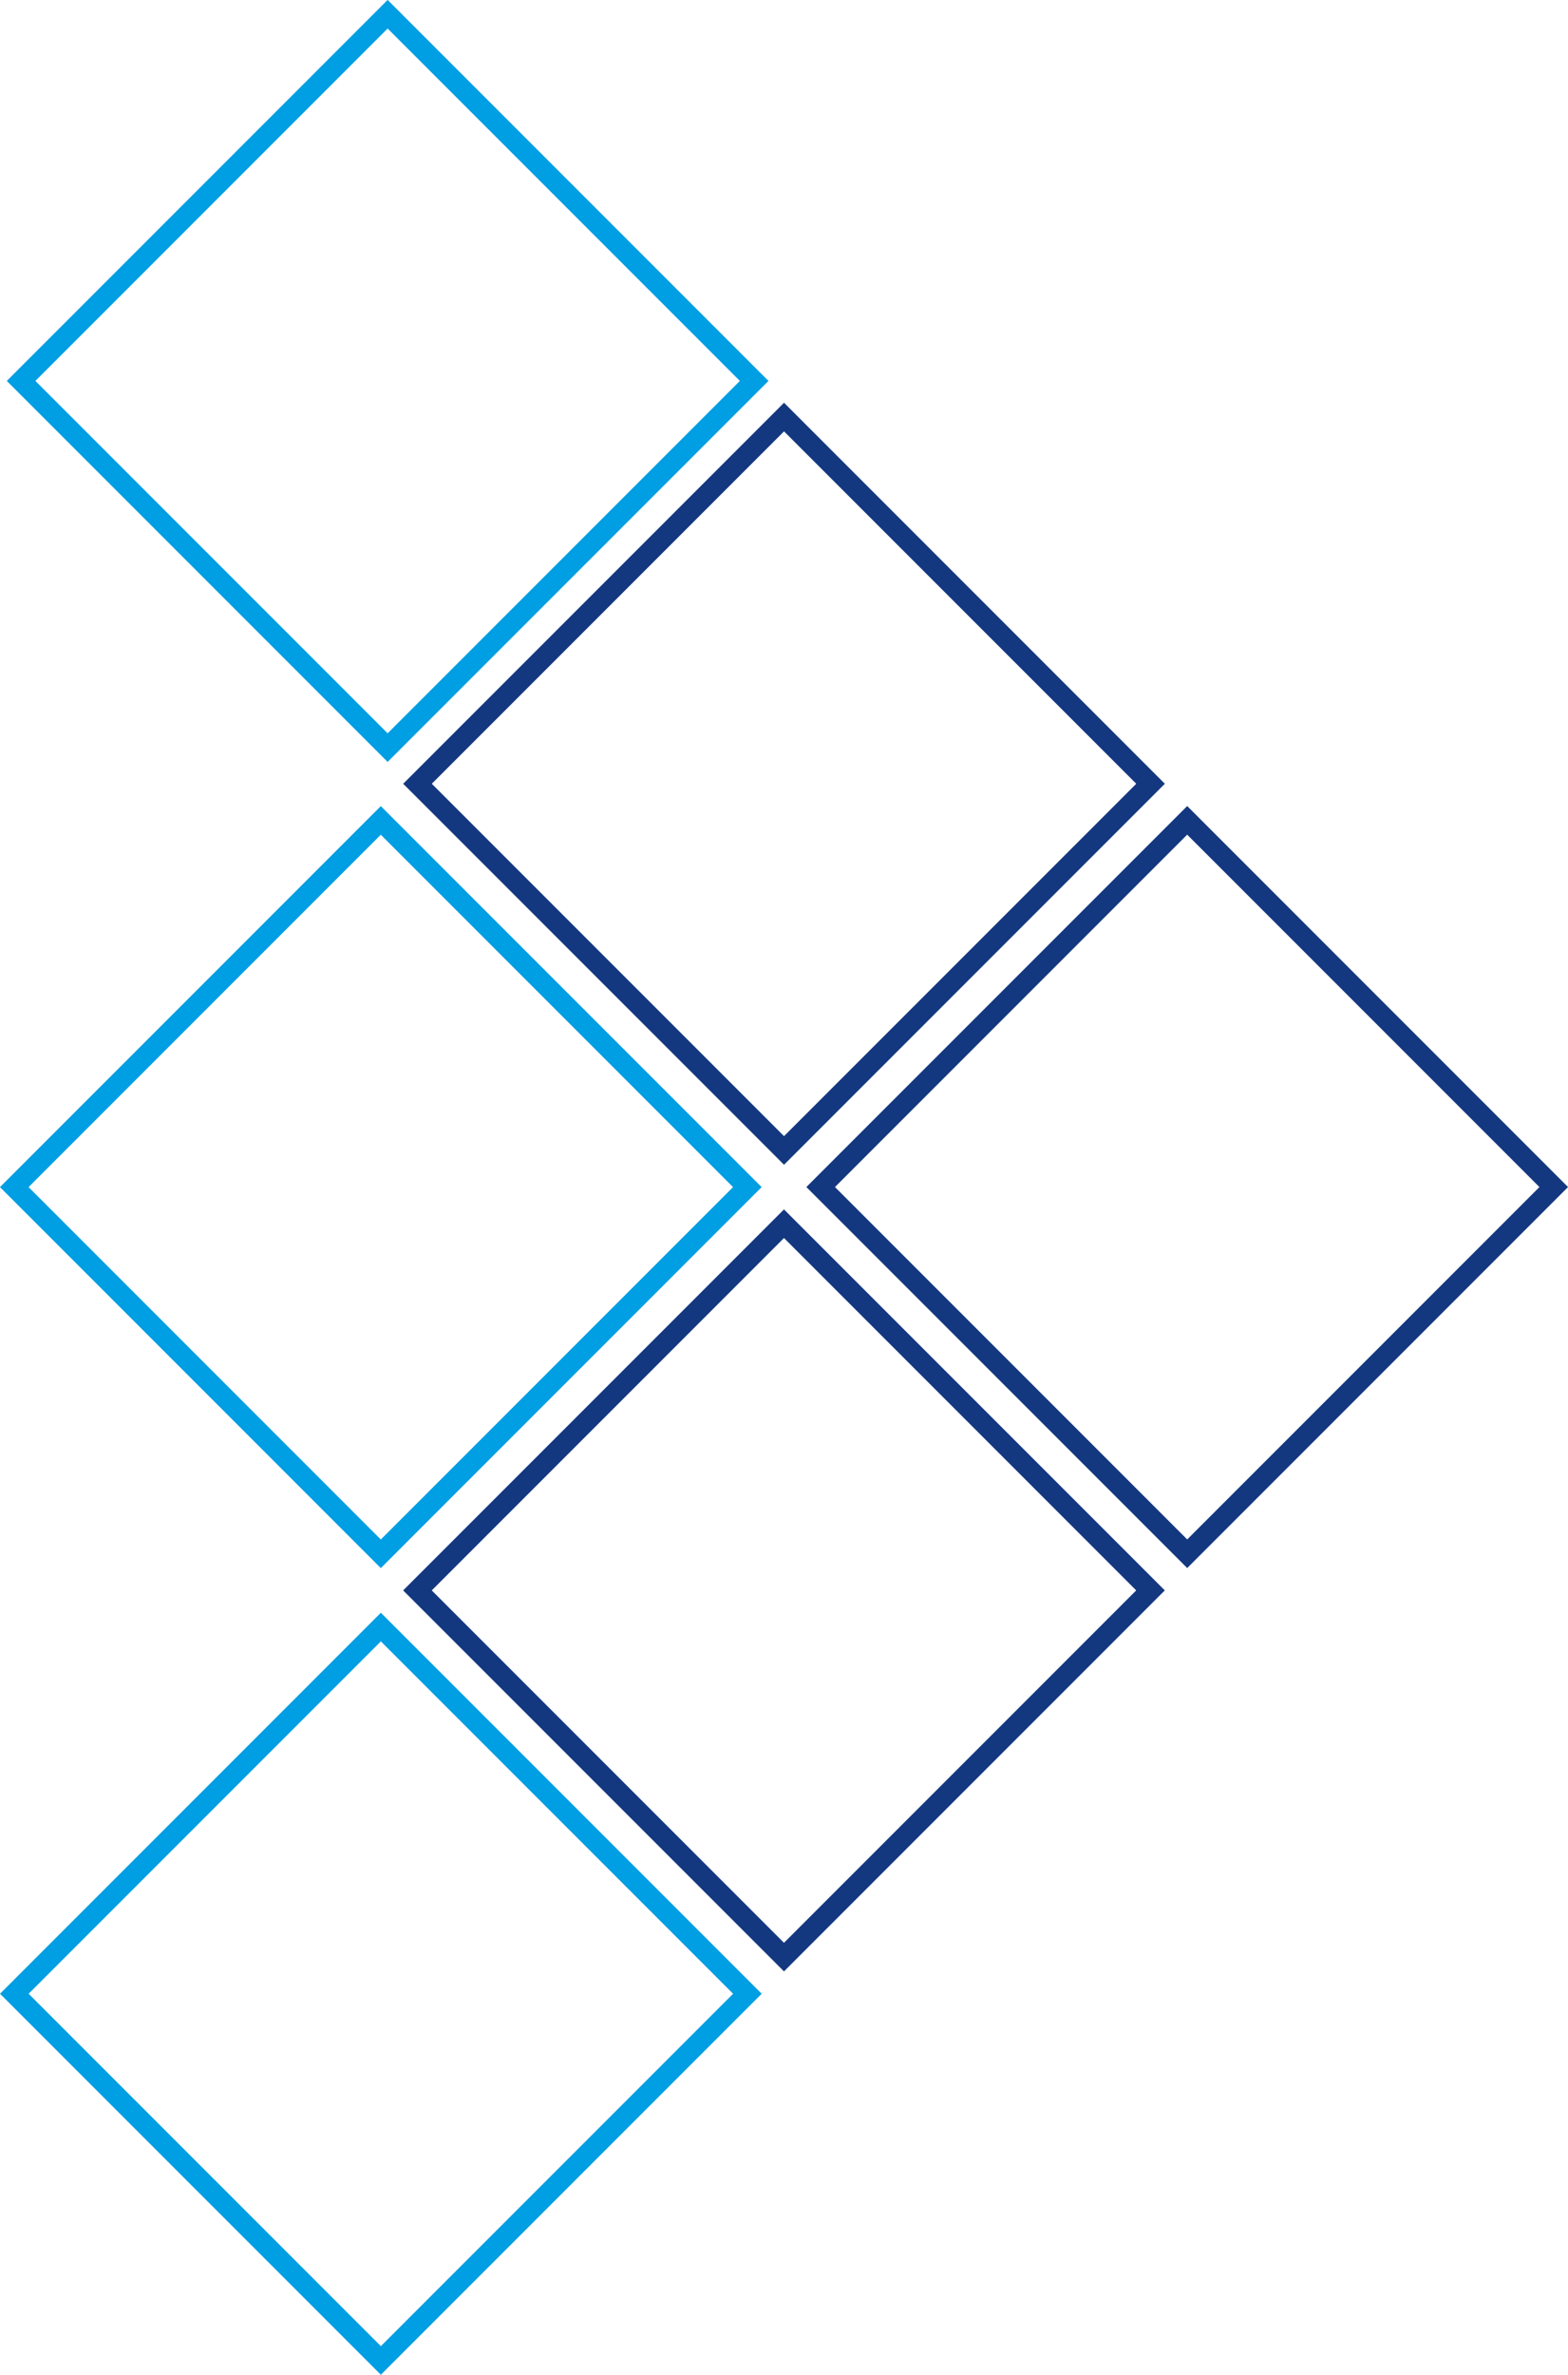
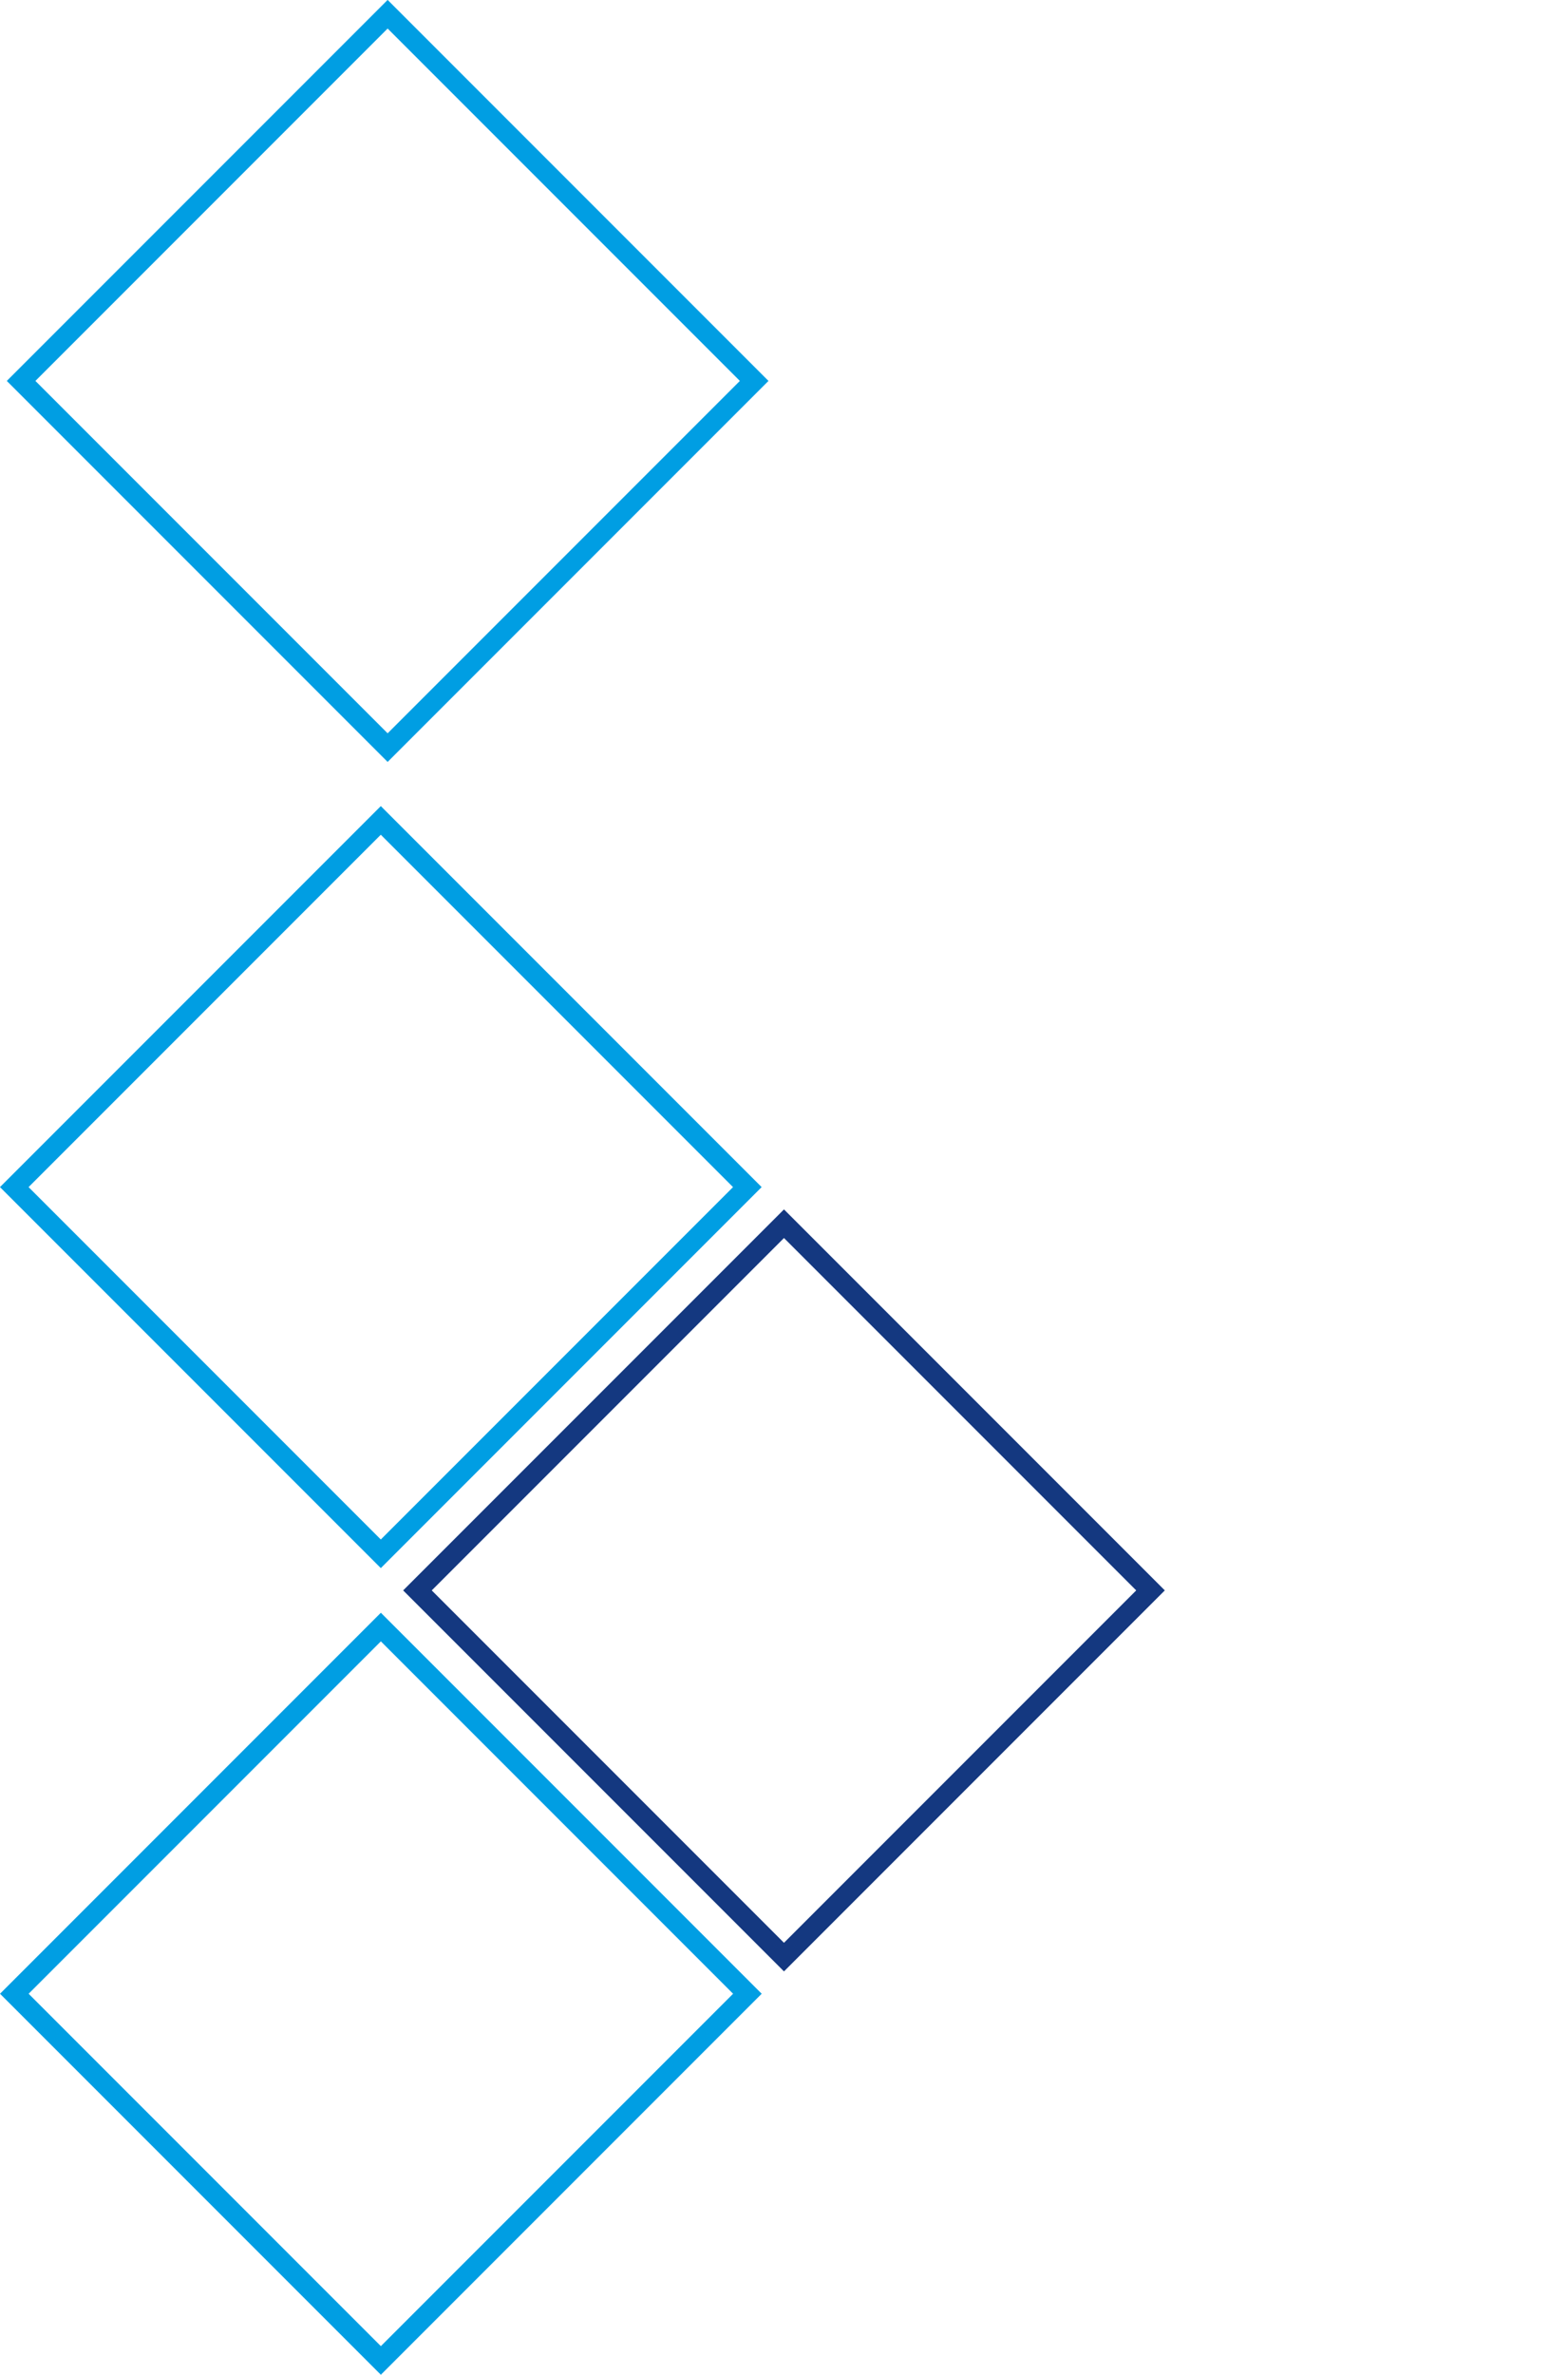
<svg xmlns="http://www.w3.org/2000/svg" id="Layer_2" data-name="Layer 2" viewBox="0 0 155.06 234.74">
  <defs>
    <style>
      .cls-1 {
        stroke: #009ee3;
      }

      .cls-1, .cls-2 {
        fill: none;
        stroke-miterlimit: 10;
        stroke-width: 2px;
      }

      .cls-2 {
        stroke: #143880;
      }
    </style>
  </defs>
  <g id="Layer_1-2" data-name="Layer 1">
    <g>
      <rect class="cls-1" x="12.7" y="12.03" width="51.26" height="51.26" transform="translate(37.86 -16.08) rotate(45)" />
      <rect class="cls-1" x="12.03" y="91.71" width="51.26" height="51.26" transform="translate(94 7.74) rotate(45)" />
      <rect class="cls-1" x="12.03" y="171.45" width="51.26" height="51.26" transform="translate(150.39 31.09) rotate(45)" />
-       <rect class="cls-2" x="51.9" y="51.84" width="51.26" height="51.26" transform="translate(77.49 -32.13) rotate(45)" />
      <rect class="cls-2" x="51.9" y="131.58" width="51.26" height="51.26" transform="translate(133.87 -8.78) rotate(45)" />
-       <rect class="cls-2" x="91.77" y="91.71" width="51.26" height="51.26" transform="translate(117.36 -48.65) rotate(45)" />
    </g>
  </g>
</svg>